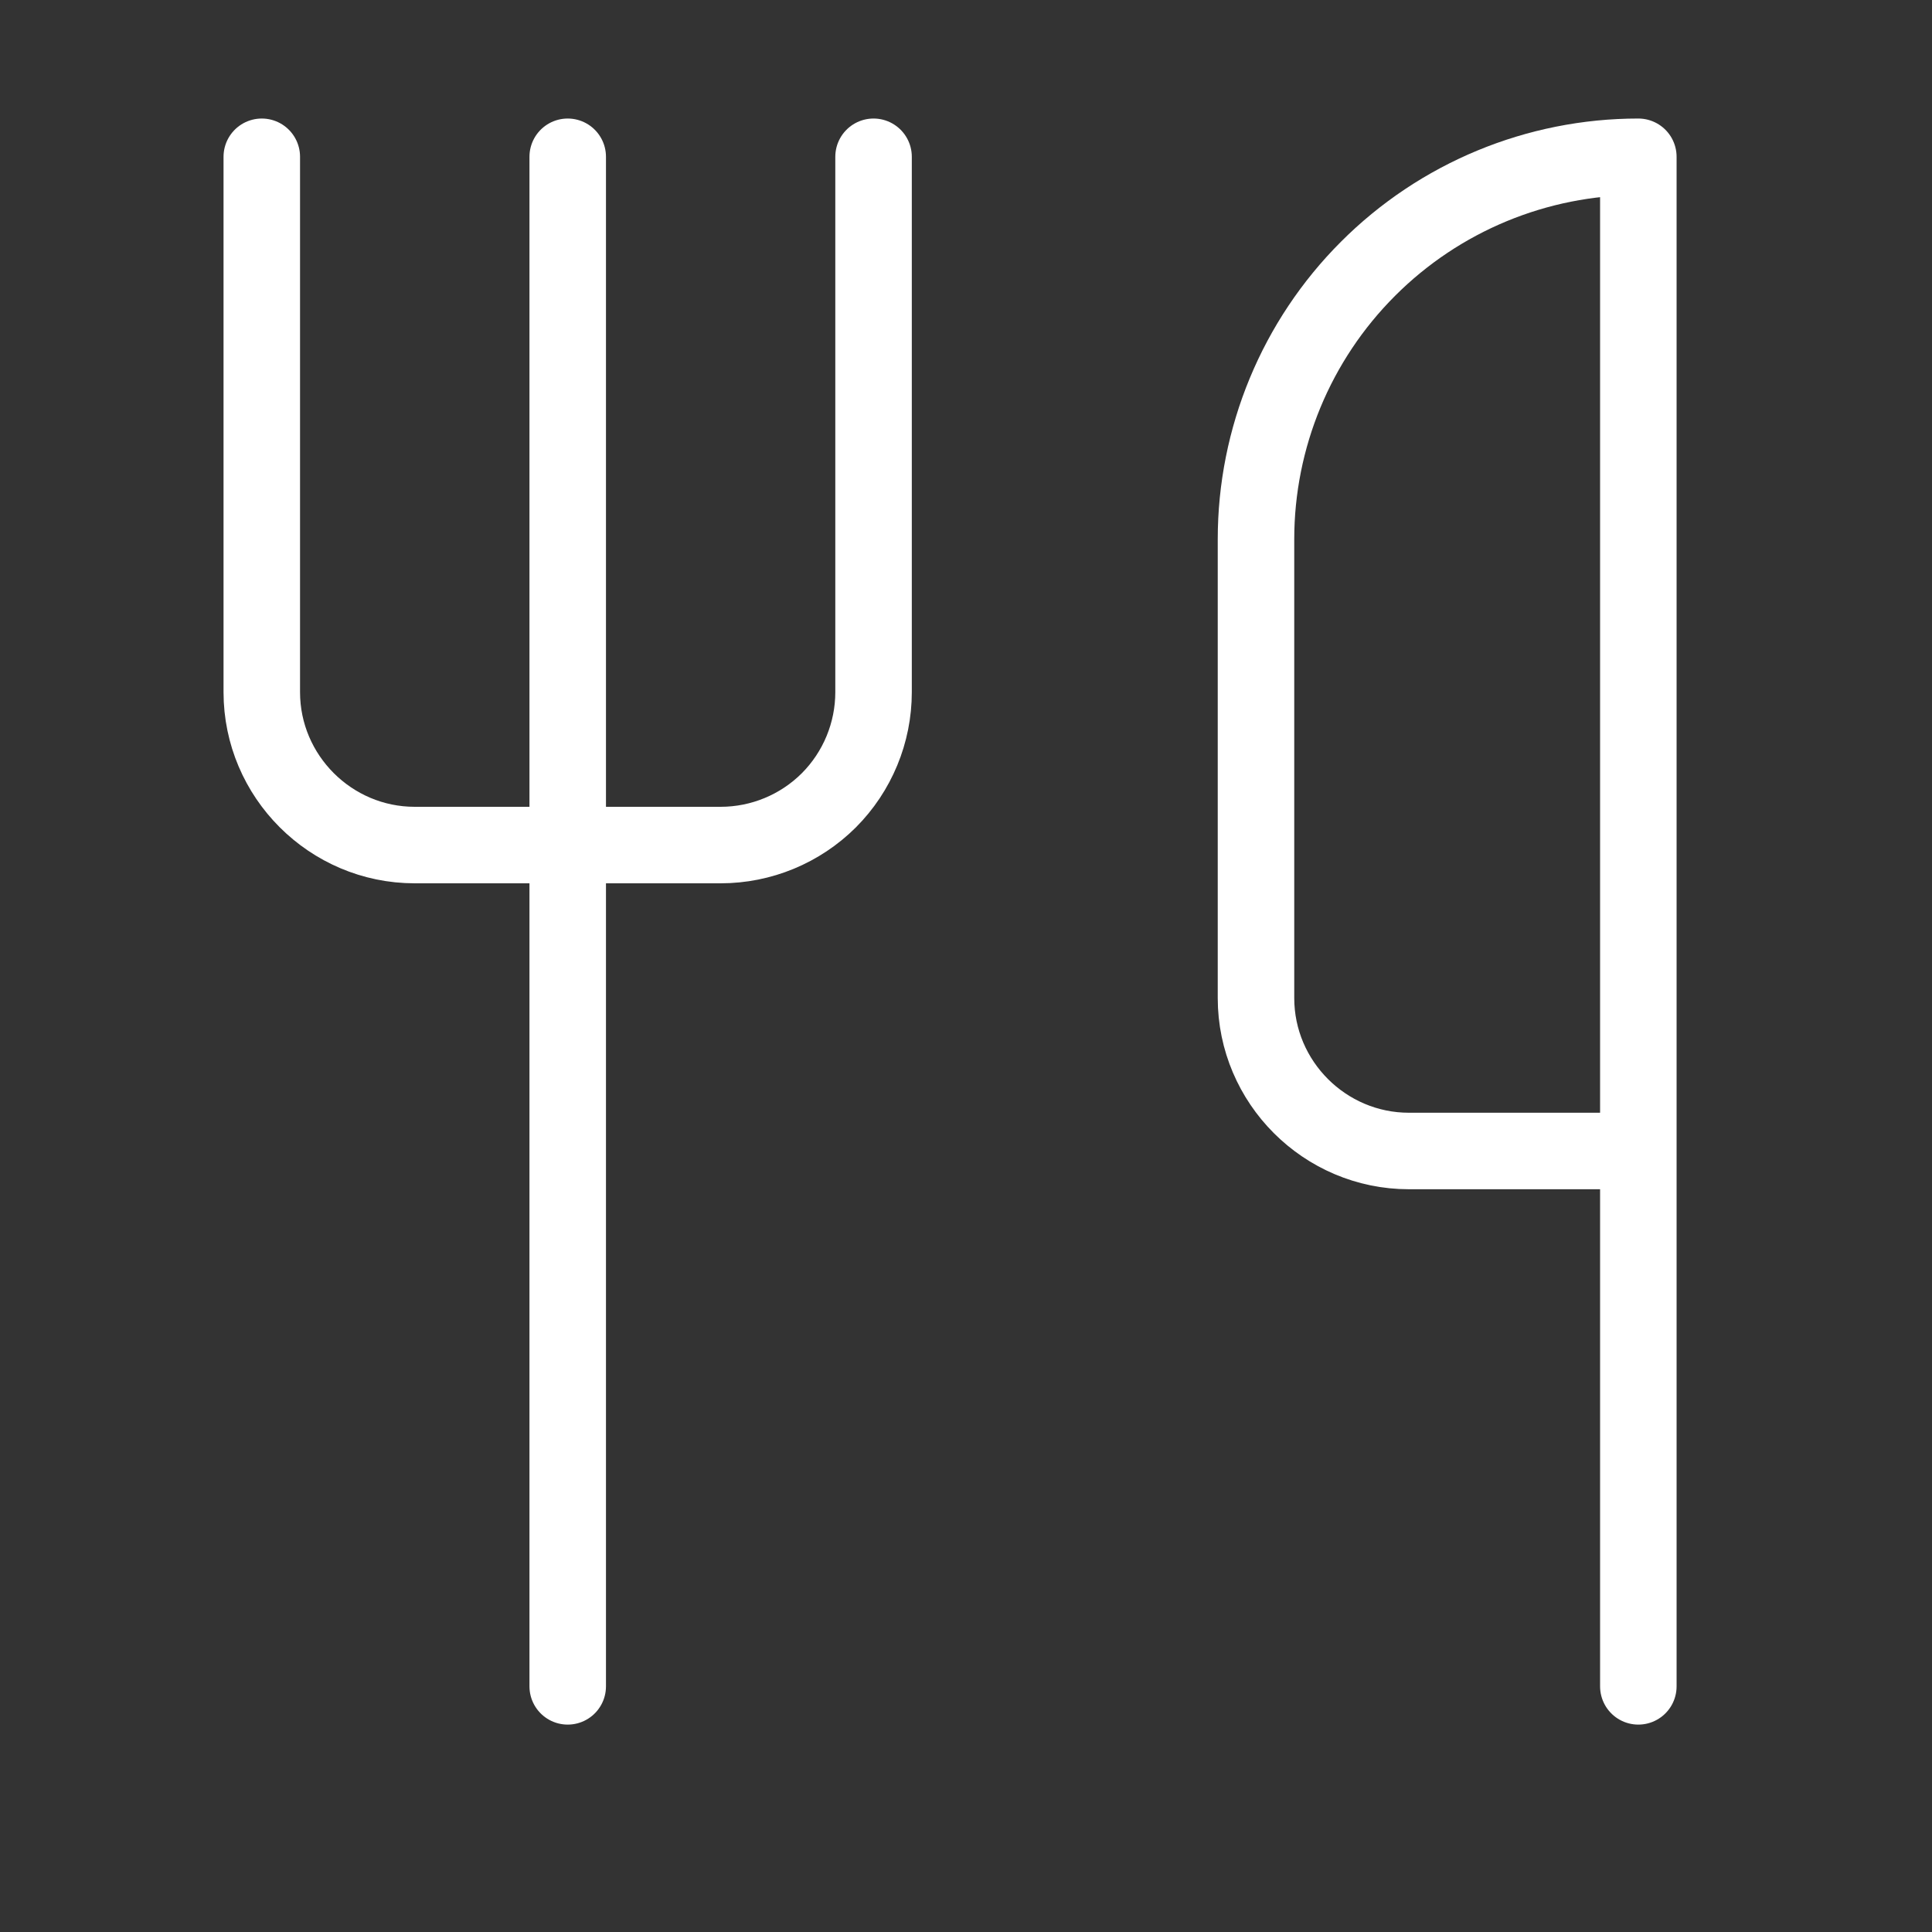
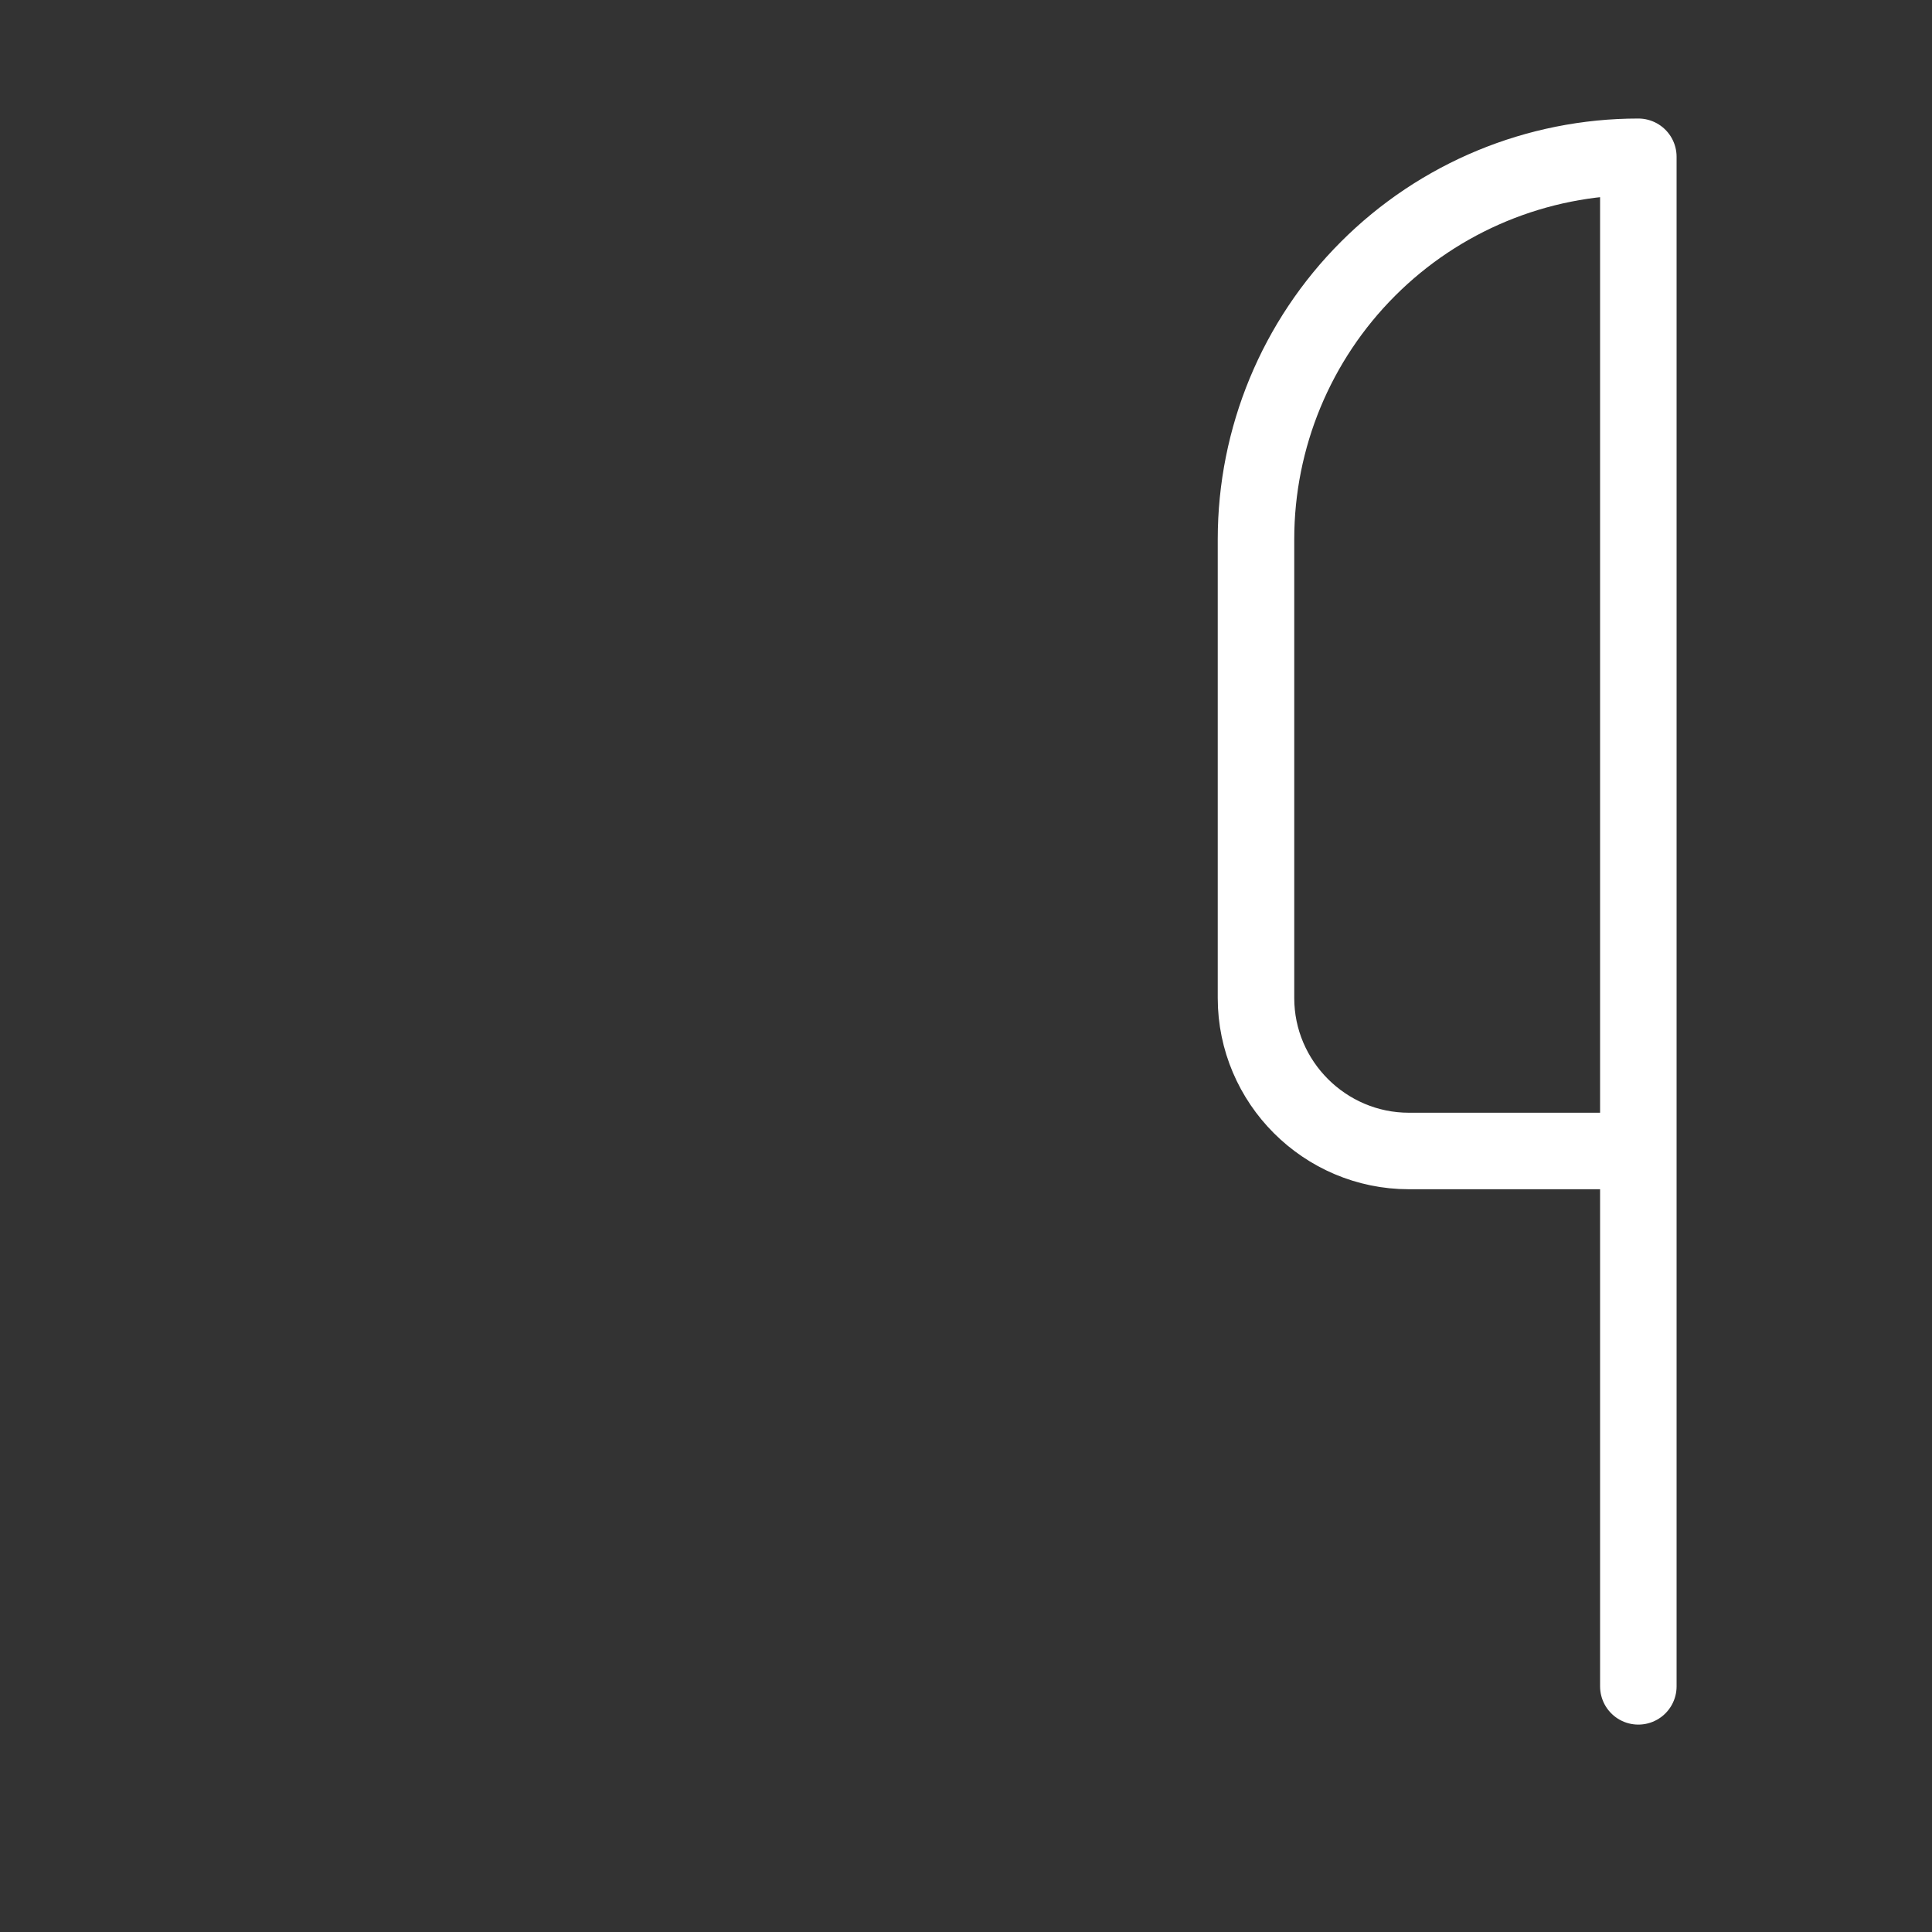
<svg xmlns="http://www.w3.org/2000/svg" width="20" height="20" viewBox="0 0 20 20" fill="none">
  <rect x="0" y="0" width="20" height="20" fill="#333333" stroke="none" />
-   <path d="M2.71 1.623V7.165C2.71 8.036 3.422 8.748 4.293 8.748H7.46C7.88 8.748 8.283 8.581 8.58 8.285C8.876 7.988 9.043 7.585 9.043 7.165V1.623" stroke="white" stroke-width="0.792" stroke-linecap="round" stroke-linejoin="round" />
-   <path d="M5.877 1.623V17.457" stroke="white" stroke-width="0.792" stroke-linecap="round" stroke-linejoin="round" />
  <path d="M16.96 11.915V1.623C15.91 1.623 14.903 2.04 14.161 2.783C13.419 3.525 13.002 4.532 13.002 5.582V10.332C13.002 11.203 13.714 11.915 14.585 11.915H16.96ZM16.96 11.915V17.457" stroke="white" stroke-width="0.792" stroke-linecap="round" stroke-linejoin="round" />
</svg>